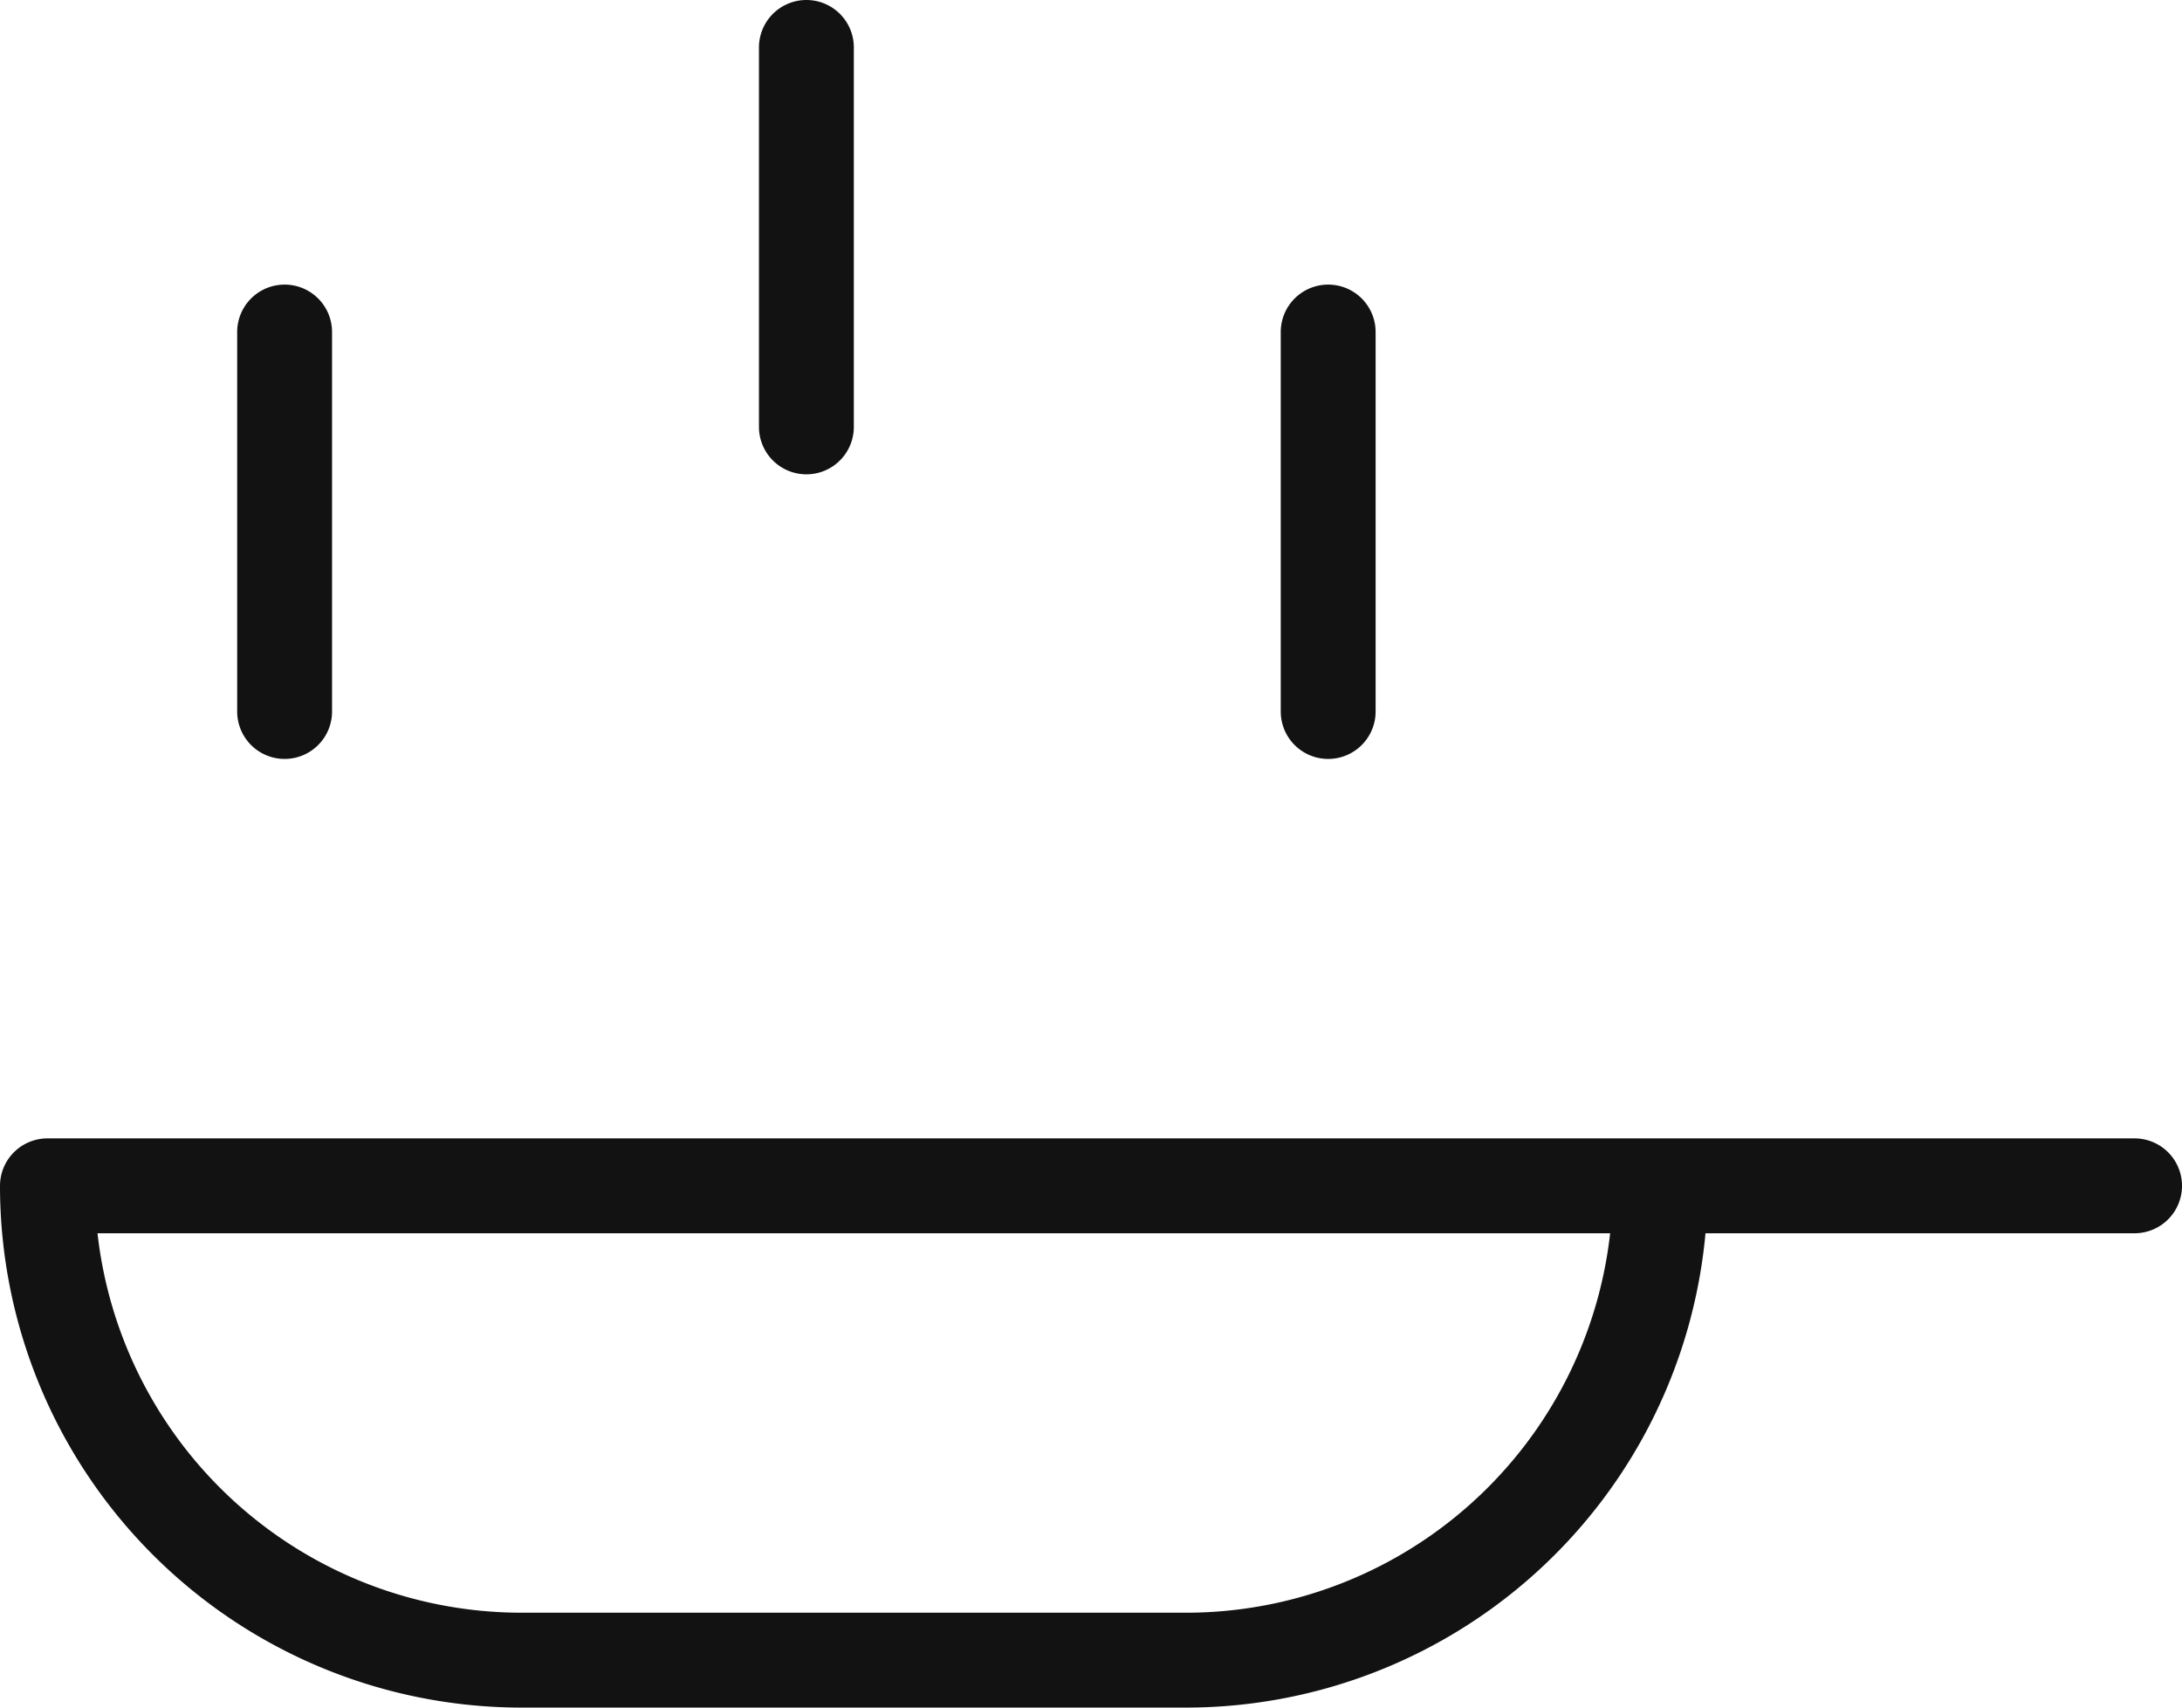
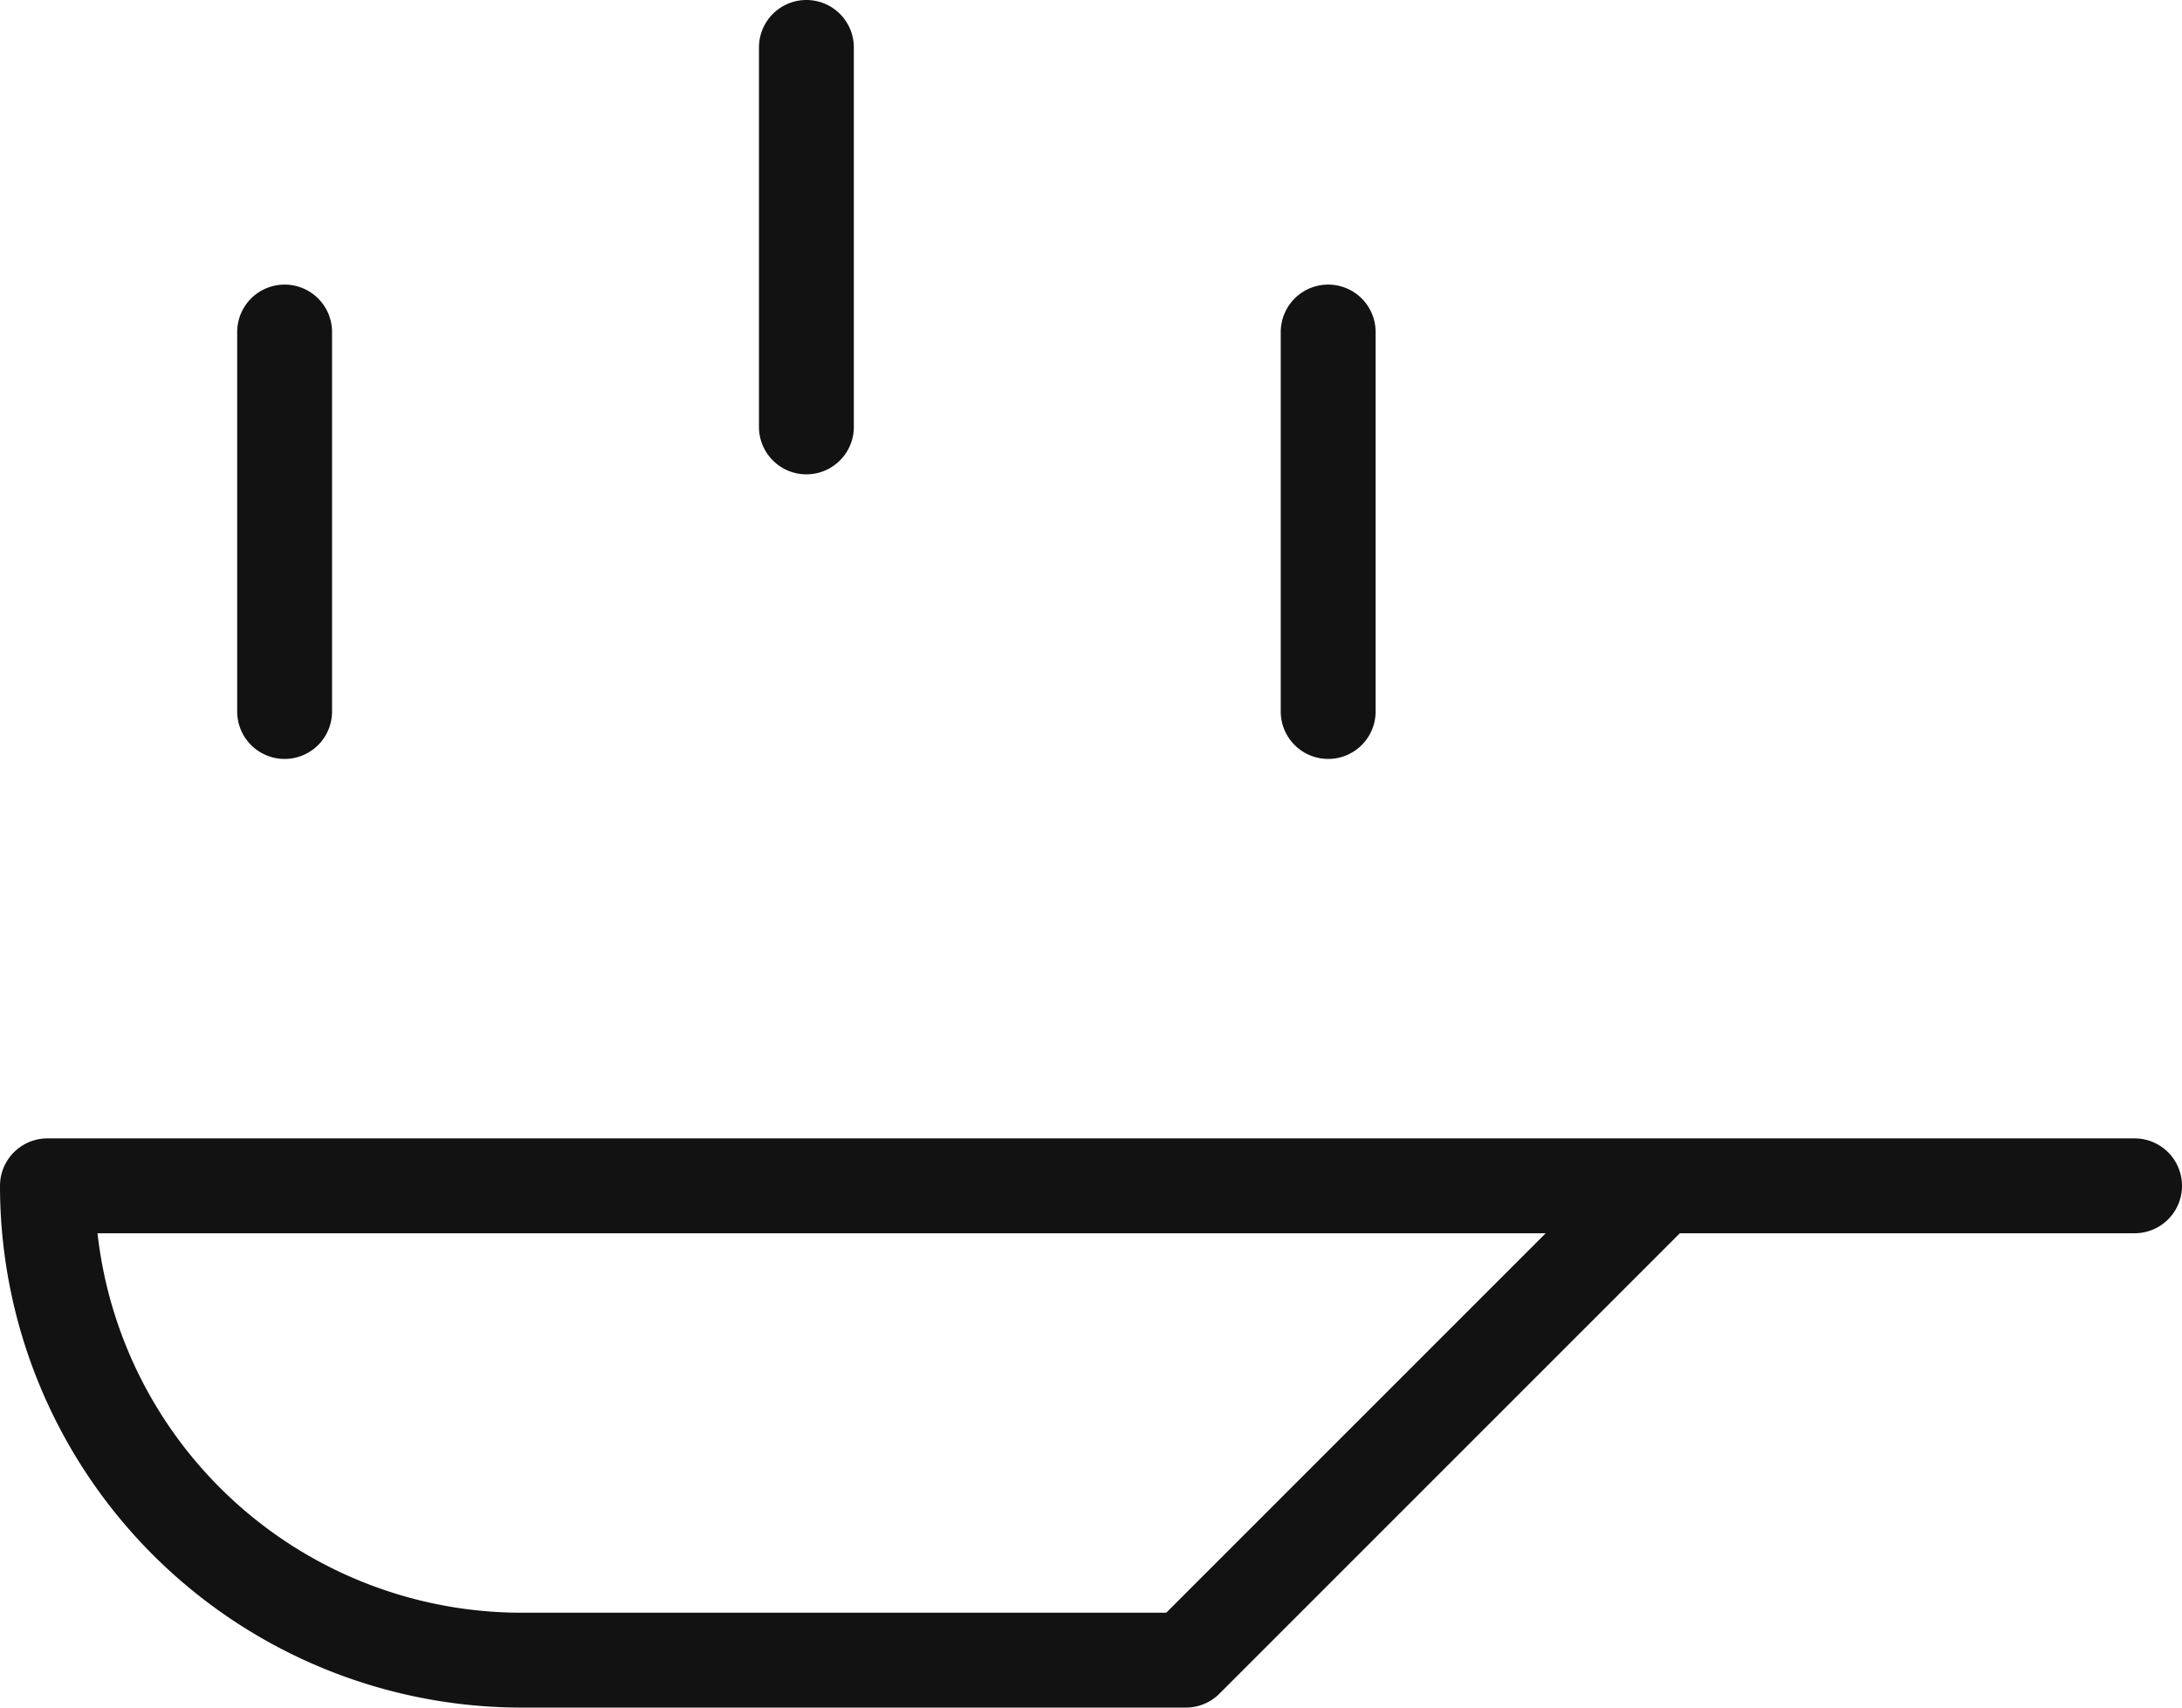
<svg xmlns="http://www.w3.org/2000/svg" width="23" height="18" viewBox="0 0 23 18">
  <defs>
    <style>

      .cls-1 {

        fill: none;

        stroke: #121212;

        stroke-linecap: round;

        stroke-linejoin: round;

      }

    </style>
  </defs>
-   <path id="Tracé_9" data-name="Tracé 9" class="cls-1" d="M102.673,2082.011h-5m-5,5h-7a5,5,0,0,1-5-5h17A5,5,0,0,1,92.673,2087.011Zm1.5-14v4m-11-4v4m5.5-7v4" transform="translate(-80.173 -2069.511)" />
+   <path id="Tracé_9" data-name="Tracé 9" class="cls-1" d="M102.673,2082.011h-5m-5,5h-7a5,5,0,0,1-5-5h17Zm1.5-14v4m-11-4v4m5.5-7v4" transform="translate(-80.173 -2069.511)" />
</svg>